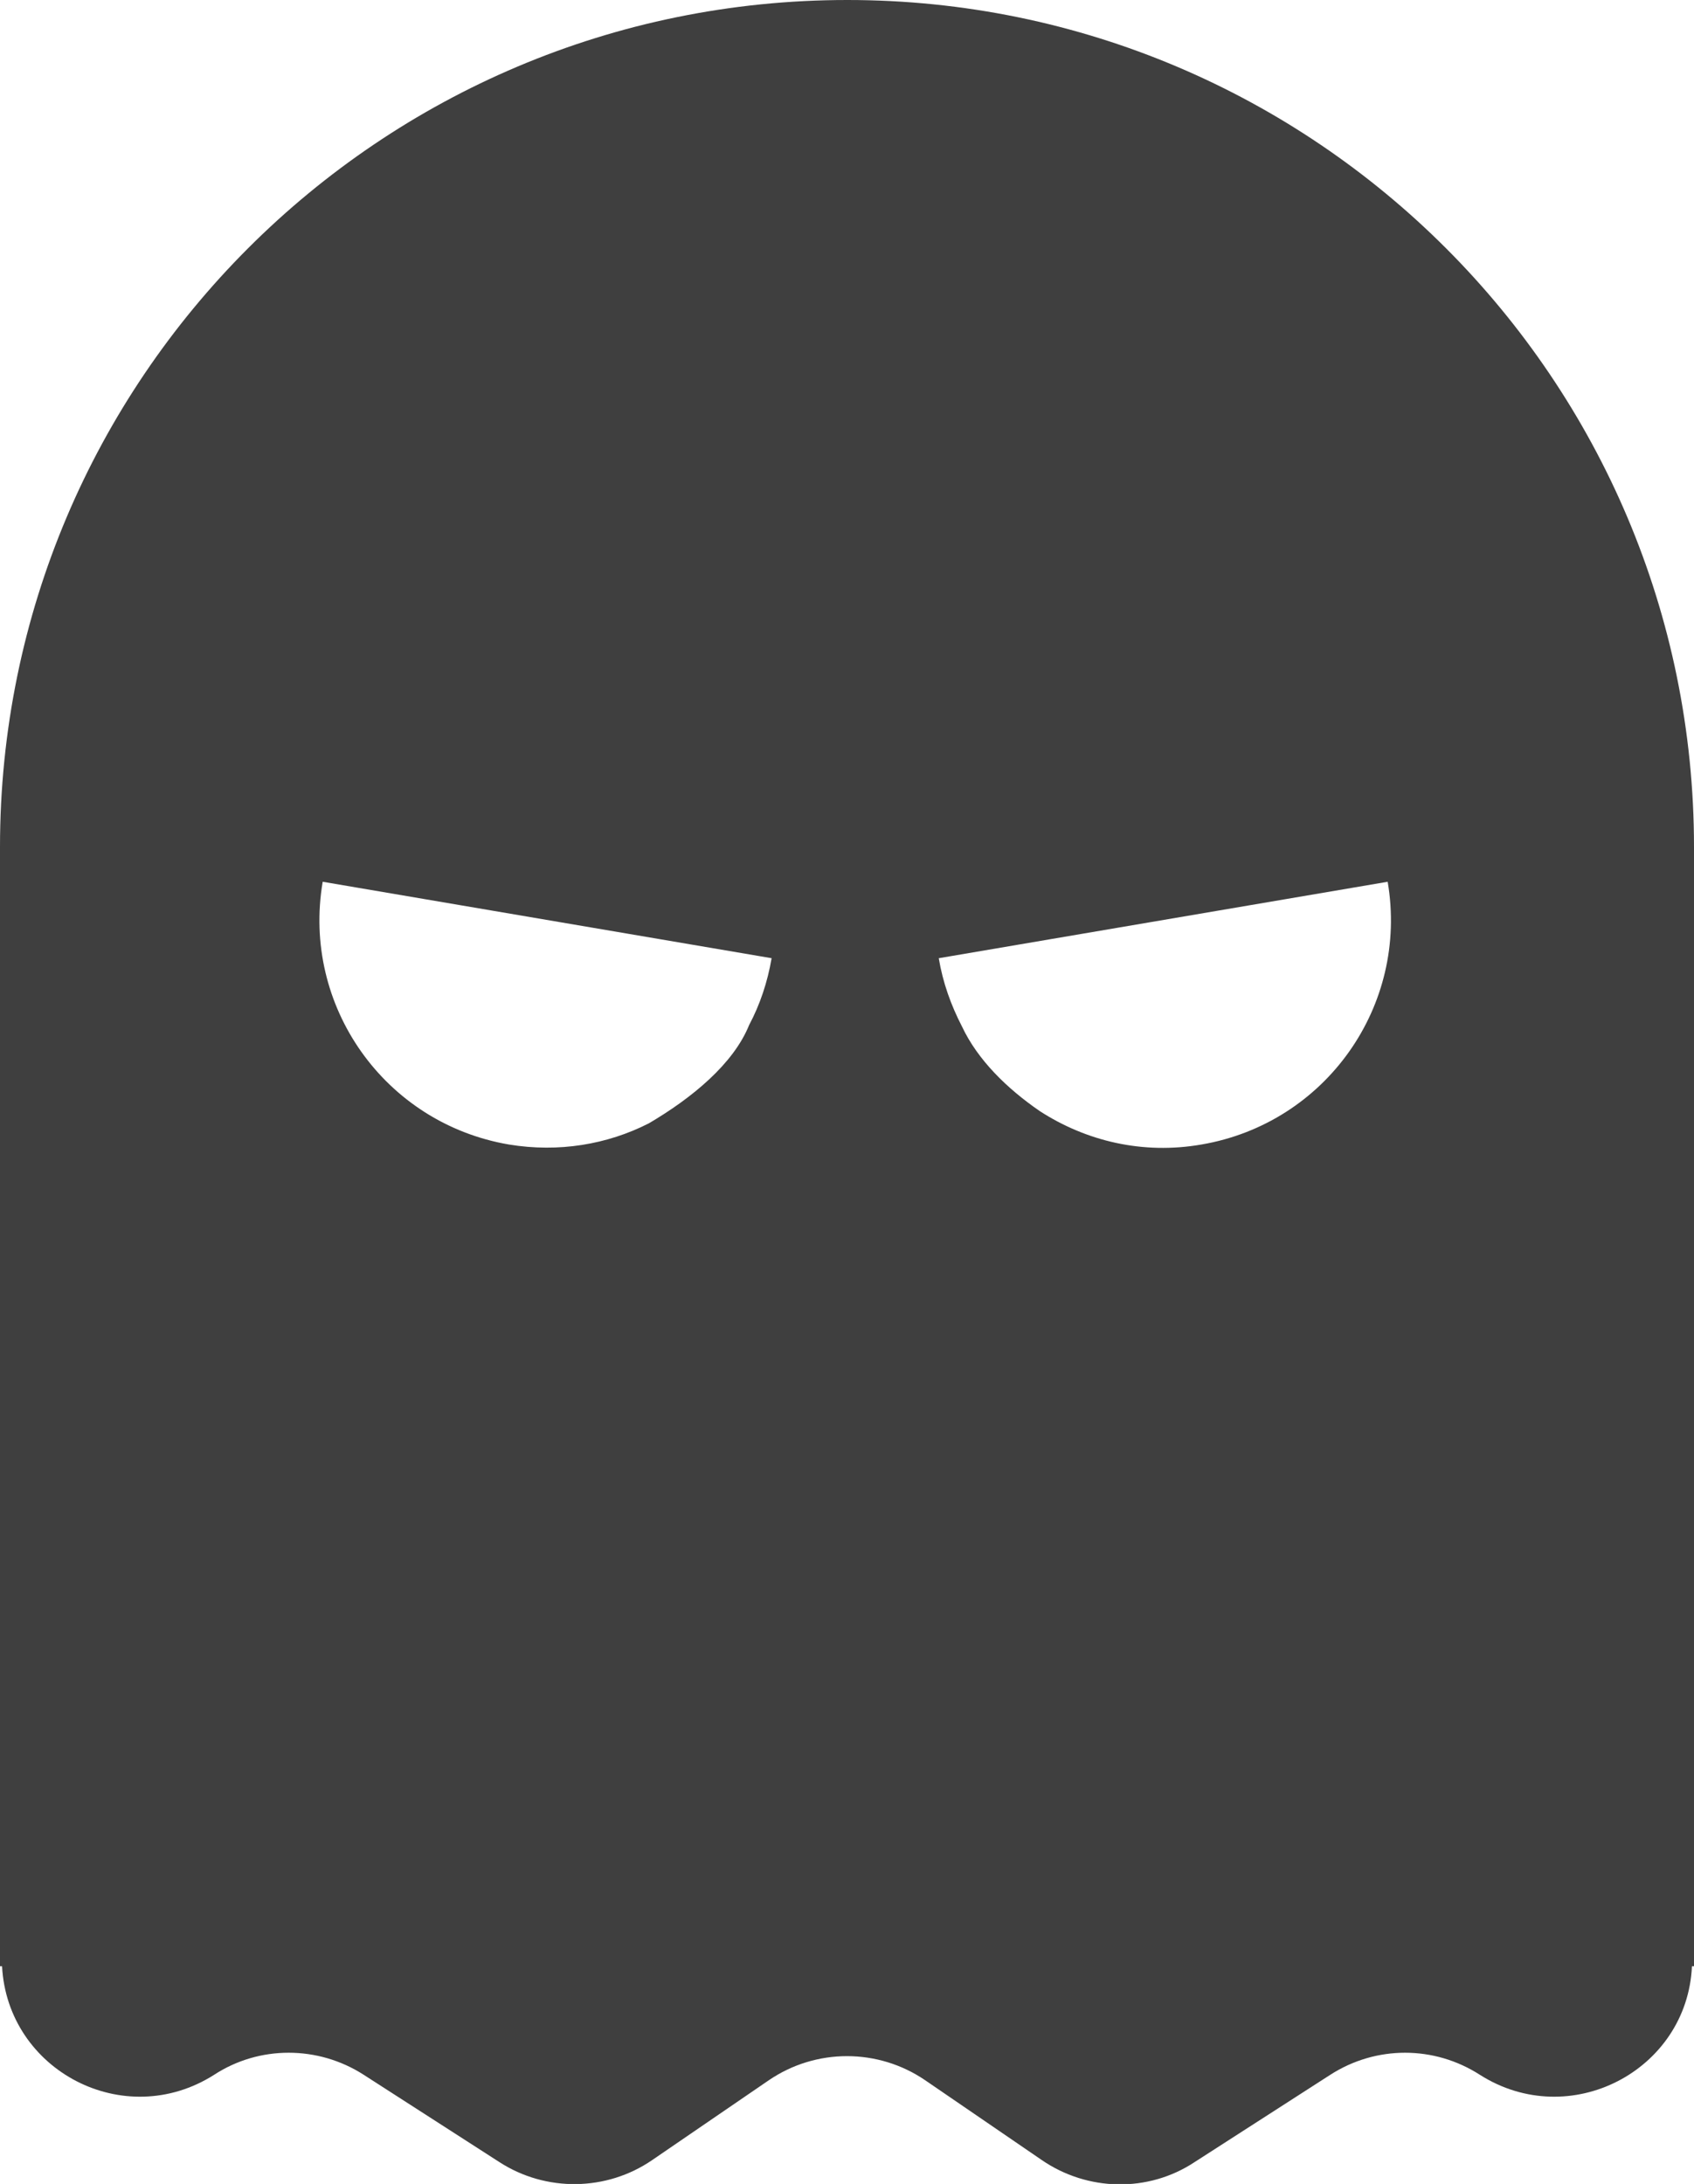
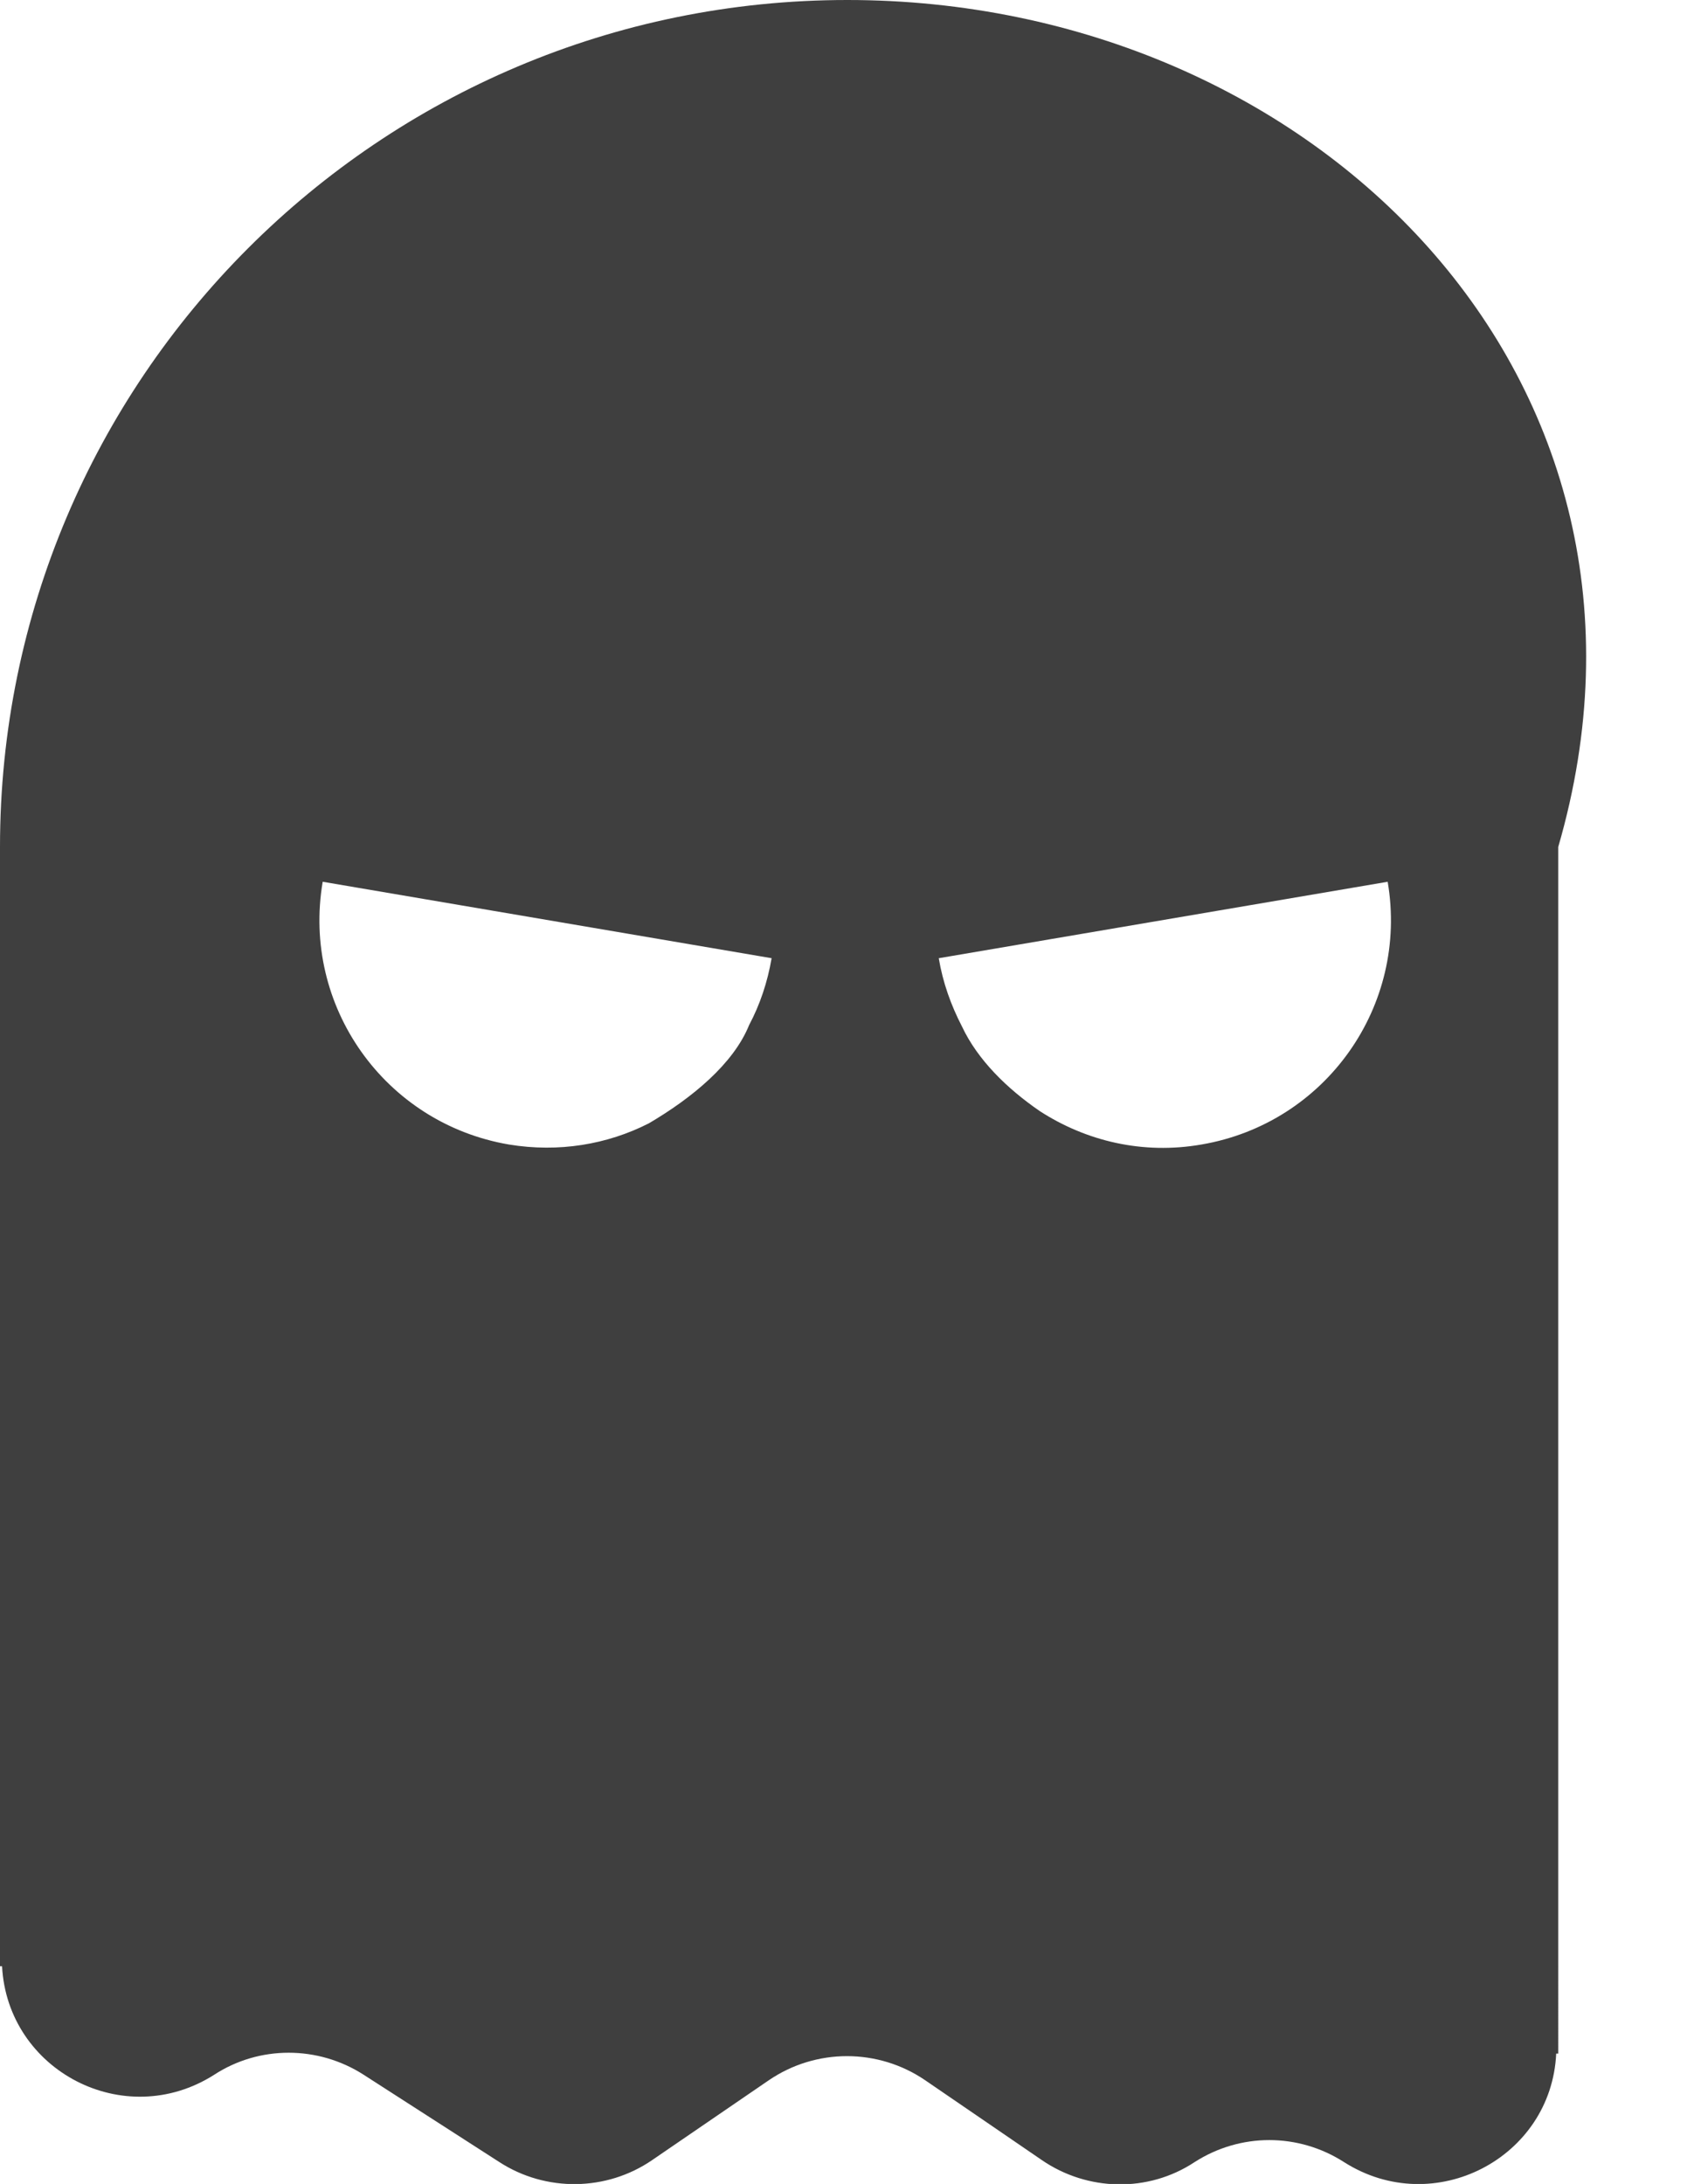
<svg xmlns="http://www.w3.org/2000/svg" id="Capa_2" viewBox="0 0 24.83 32">
  <defs>
    <style>.cls-1{fill:#3f3f3f;}</style>
  </defs>
  <g id="Capa_1-2">
-     <path class="cls-1" d="m12.42,0C5.56,0,0,5.56,0,12.41v16.4h.03c.08,1.53,1.79,2.43,3.11,1.59.66-.43,1.52-.43,2.19,0l1.99,1.28c.68.44,1.57.43,2.24-.03l1.71-1.17c.69-.47,1.6-.47,2.29,0l1.71,1.17c.67.46,1.56.48,2.24.03l1.99-1.28c.67-.43,1.52-.43,2.19,0,1.32.84,3.04-.06,3.11-1.59h.03V12.41C24.83,5.56,19.27,0,12.42,0Zm-1.44,15.02c-.23.57-.84,1.07-1.47,1.44-.61.31-1.32.43-2.05.31-1.82-.31-3.04-2.03-2.73-3.85l6.58,1.12c-.06.35-.17.68-.33.98Zm6.63,1.75c-.86.15-1.69-.05-2.37-.49-.48-.33-.91-.75-1.14-1.24-.16-.31-.28-.64-.34-1l6.58-1.12c.31,1.82-.91,3.54-2.73,3.85Z" />
+     <path class="cls-1" d="m12.42,0C5.56,0,0,5.56,0,12.41v16.4h.03c.08,1.53,1.79,2.43,3.11,1.59.66-.43,1.52-.43,2.19,0l1.99,1.28c.68.44,1.57.43,2.24-.03l1.71-1.17c.69-.47,1.6-.47,2.29,0l1.71,1.17c.67.46,1.56.48,2.24.03c.67-.43,1.52-.43,2.19,0,1.32.84,3.04-.06,3.11-1.59h.03V12.41C24.83,5.56,19.27,0,12.42,0Zm-1.44,15.02c-.23.57-.84,1.07-1.47,1.44-.61.31-1.32.43-2.05.31-1.82-.31-3.04-2.03-2.73-3.85l6.58,1.12c-.06.35-.17.68-.33.98Zm6.63,1.75c-.86.15-1.69-.05-2.37-.49-.48-.33-.91-.75-1.14-1.24-.16-.31-.28-.64-.34-1l6.58-1.12c.31,1.82-.91,3.54-2.73,3.85Z" />
  </g>
</svg>